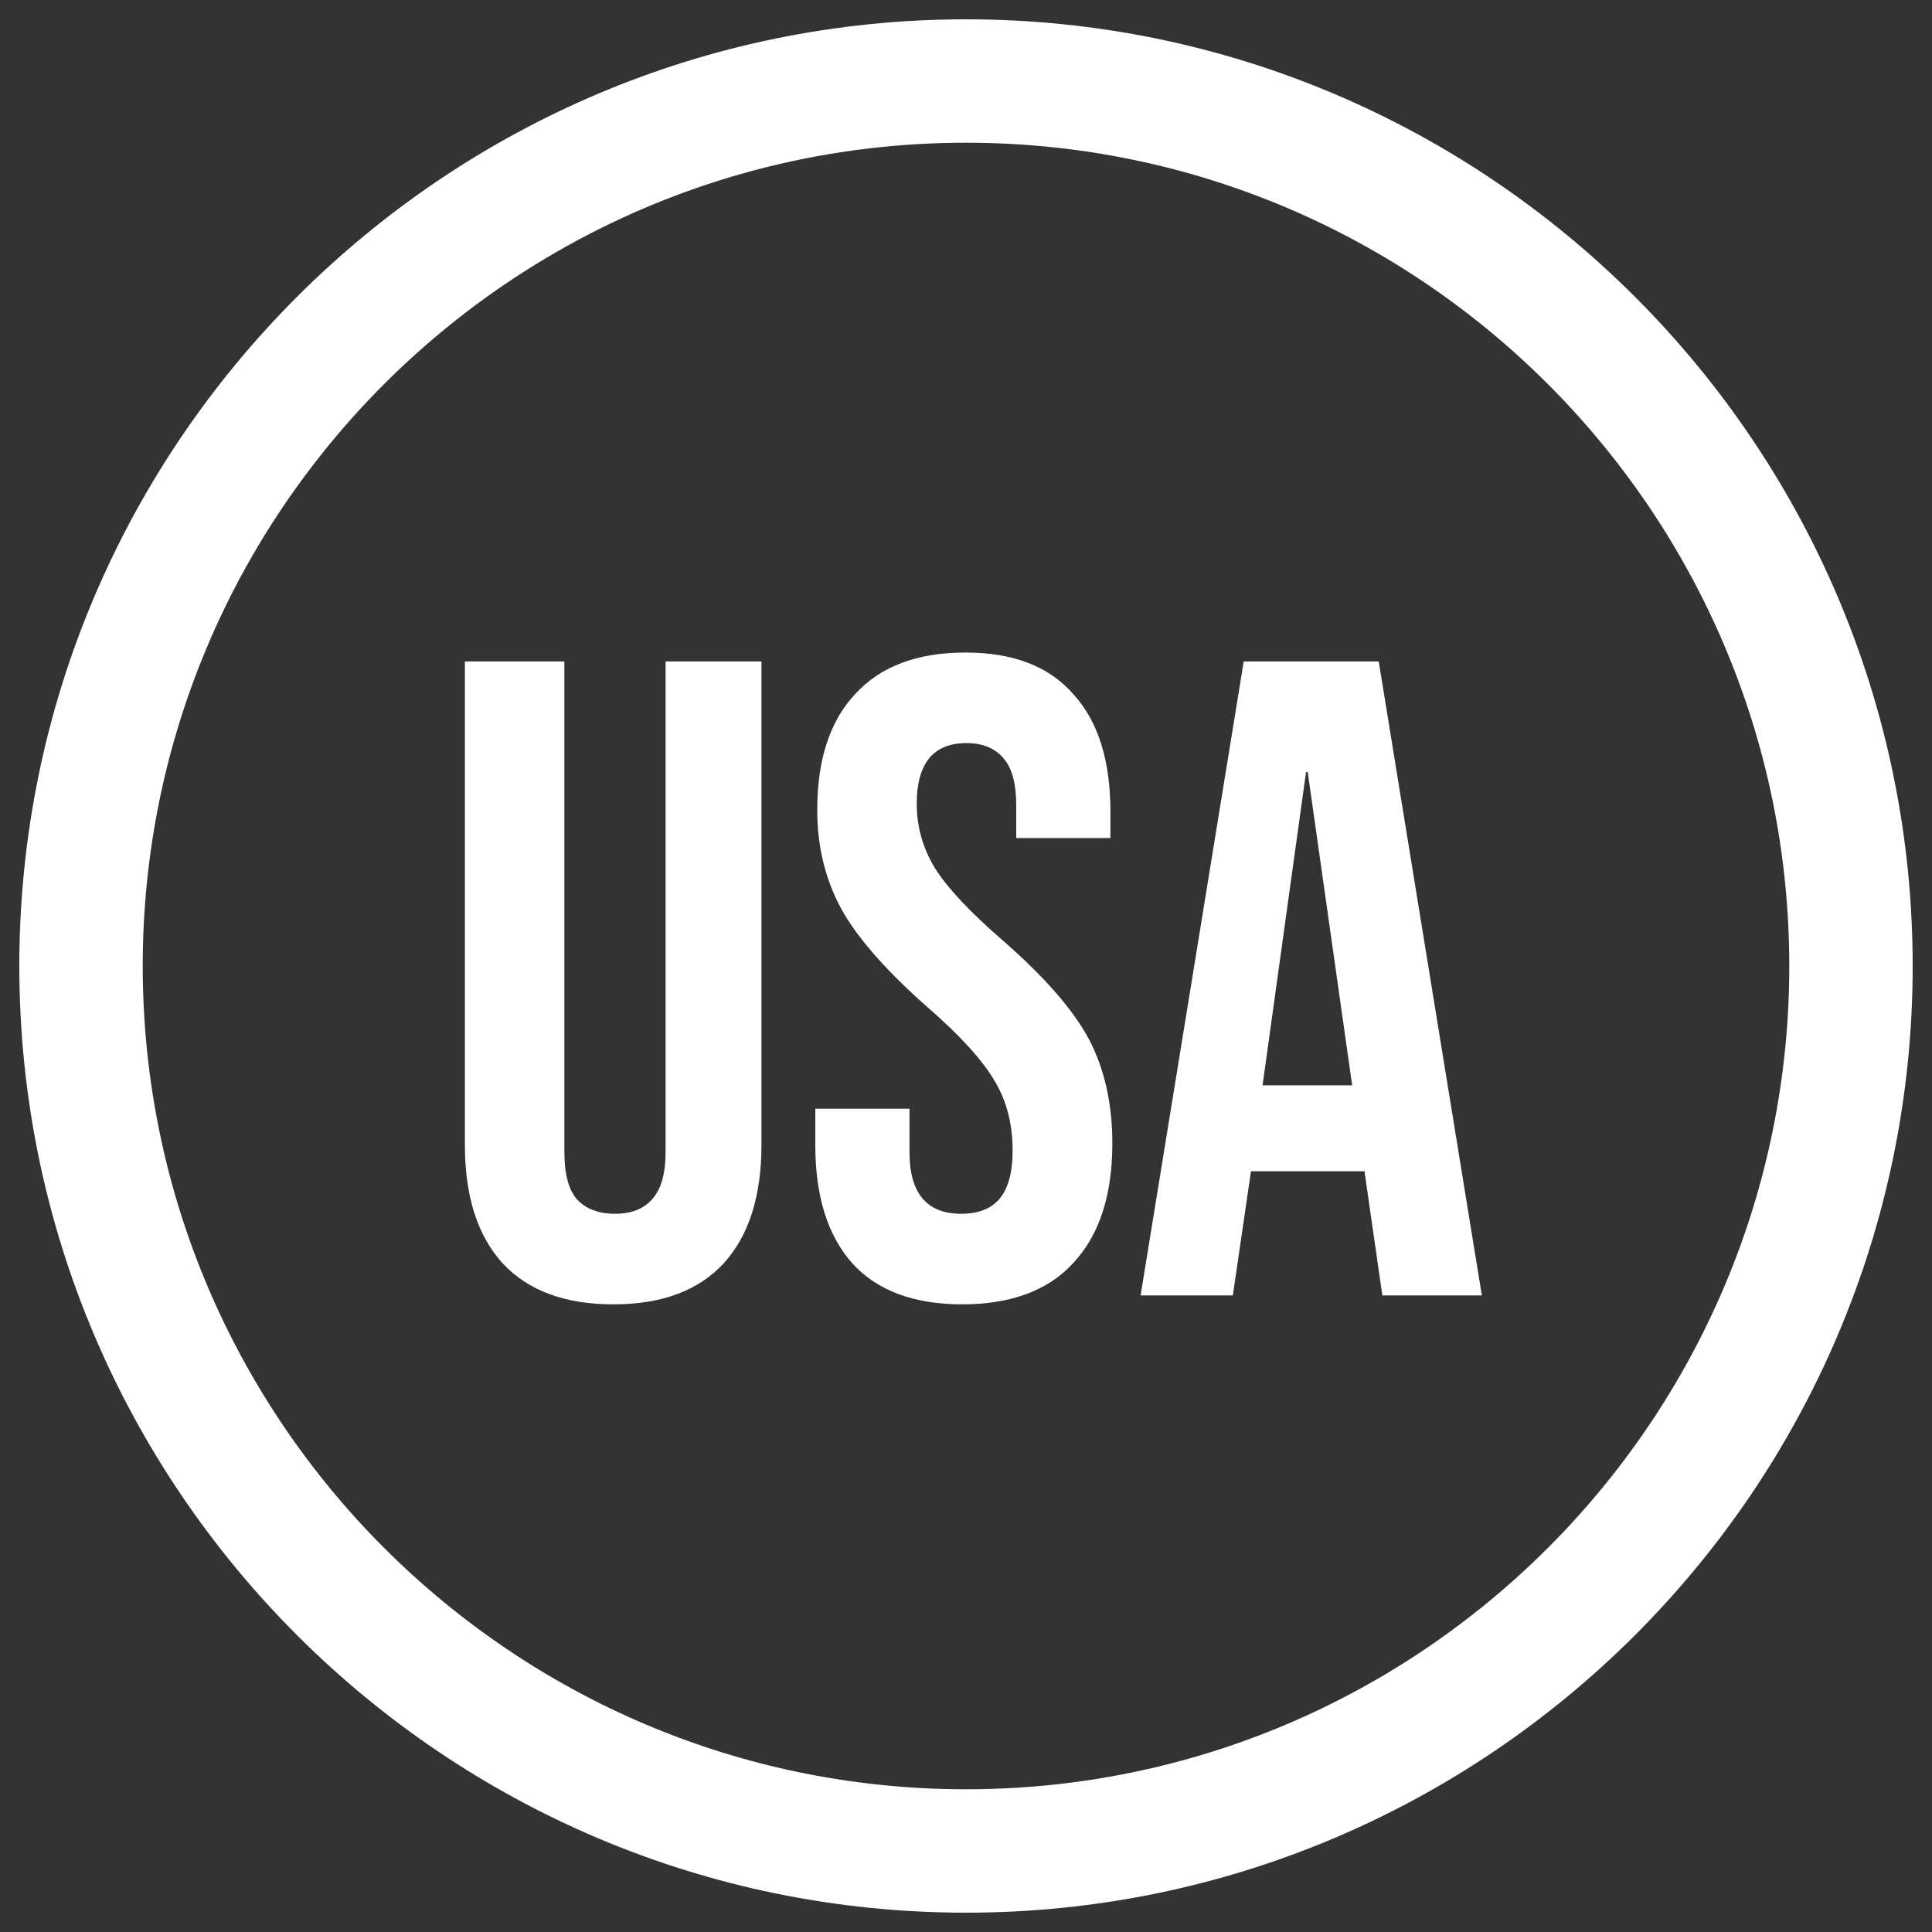
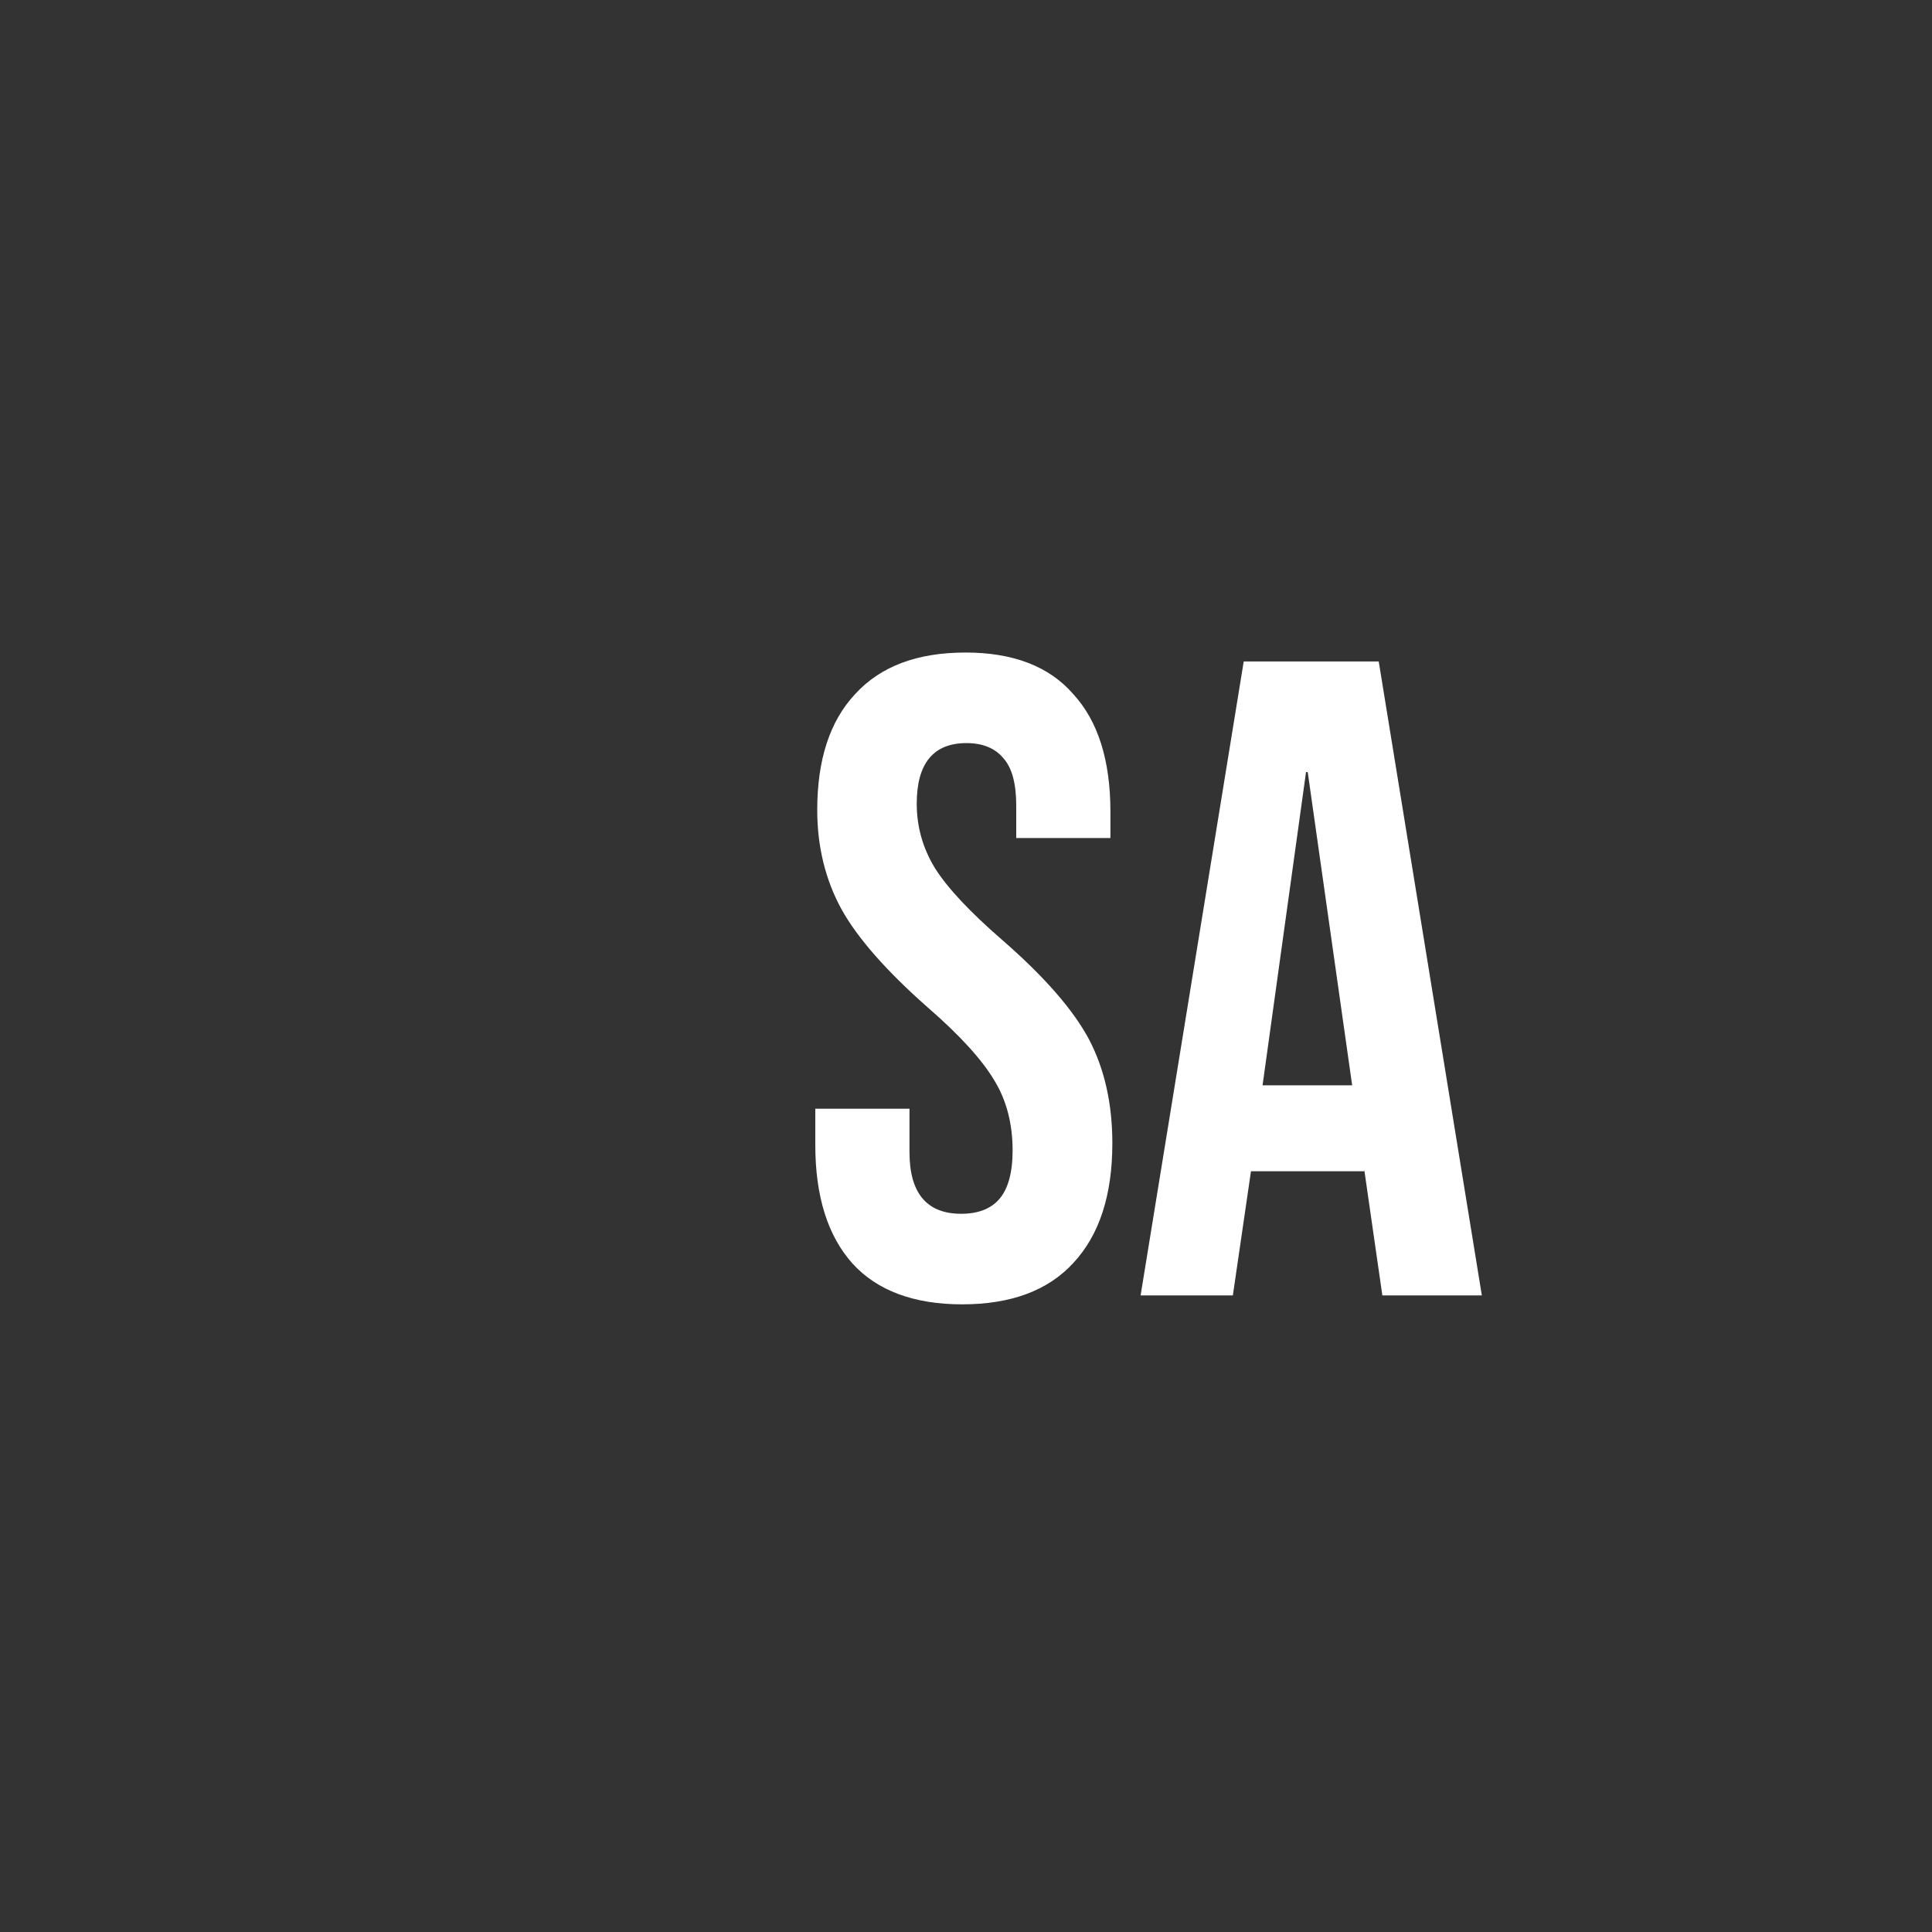
<svg xmlns="http://www.w3.org/2000/svg" version="1.1" id="Layer_1" x="0px" y="0px" viewBox="0 0 800 800" style="enable-background:new 0 0 800 800;" xml:space="preserve">
  <rect x="0" y="0" width="800" height="800" fill="#333333" stroke="none" />
  <style type="text/css">
	.st0{fill:#FFFFFF;}
</style>
  <g>
-     <path class="st0" d="M275.6,477.1c0,9-1.9,15.5-5.6,19.5c-3.5,4-8.6,6-15.4,6c-6.7,0-12-2-15.7-6c-3.5-4-5.2-10.5-5.2-19.5V273.9   h-41.2v200.2c0,21.2,5.2,37.6,15.7,49.1c10.5,11.2,25.7,16.9,45.7,16.9c20,0,35.2-5.6,45.7-16.9c10.5-11.5,15.7-27.9,15.7-49.1   V273.9h-39.7V477.1z" />
    <path class="st0" d="M415.2,389.4c-13.5-11.7-22.9-21.7-28.1-30c-5-8.2-7.5-17.1-7.5-26.6c0-16.7,6.9-25.1,20.6-25.1   c6.7,0,11.9,2.1,15.4,6.4c3.5,4,5.2,10.5,5.2,19.5V347h39v-10.9c0-21.2-5.1-37.5-15.4-48.7c-10-11.5-24.9-17.2-44.6-17.2   c-20,0-35.2,5.7-45.7,17.2c-10.5,11.2-15.7,27.2-15.7,48c0,15.2,3.4,29,10.1,41.2c6.7,12,18.6,25.5,35.6,40.5   c13.5,11.7,22.7,21.9,27.7,30.4c5,8.2,7.5,17.9,7.5,28.9c0,9.2-1.9,16-5.6,20.2c-3.5,4-8.8,6-15.7,6c-14.2,0-21.4-8.5-21.4-25.5   v-18h-39v15c0,21.2,5.1,37.6,15.4,49.1c10.2,11.2,25.4,16.9,45.4,16.9c20.2,0,35.6-5.7,46.1-17.2c10.7-11.5,16.1-28,16.1-49.5   c0-16.5-3.3-30.9-9.7-43.1C444.3,418,432.4,404.4,415.2,389.4z" />
    <path class="st0" d="M515,273.9l-42.7,262.5h38.2L518,485h46.9v-0.7l7.5,52.1h41.2l-42.7-262.5H515z M522.8,449.4l18-129.7h0.7   l18.4,129.7H522.8z" />
-     <path class="st0" d="M400,8C183.9,8,8,183.8,8,400s175.9,392,392,392s392-175.8,392-392S616.1,8,400,8z M400,740.9   C212,740.9,59.1,588,59.1,400S212,59.1,400,59.1S740.9,212,740.9,400S588,740.9,400,740.9z" />
  </g>
</svg>